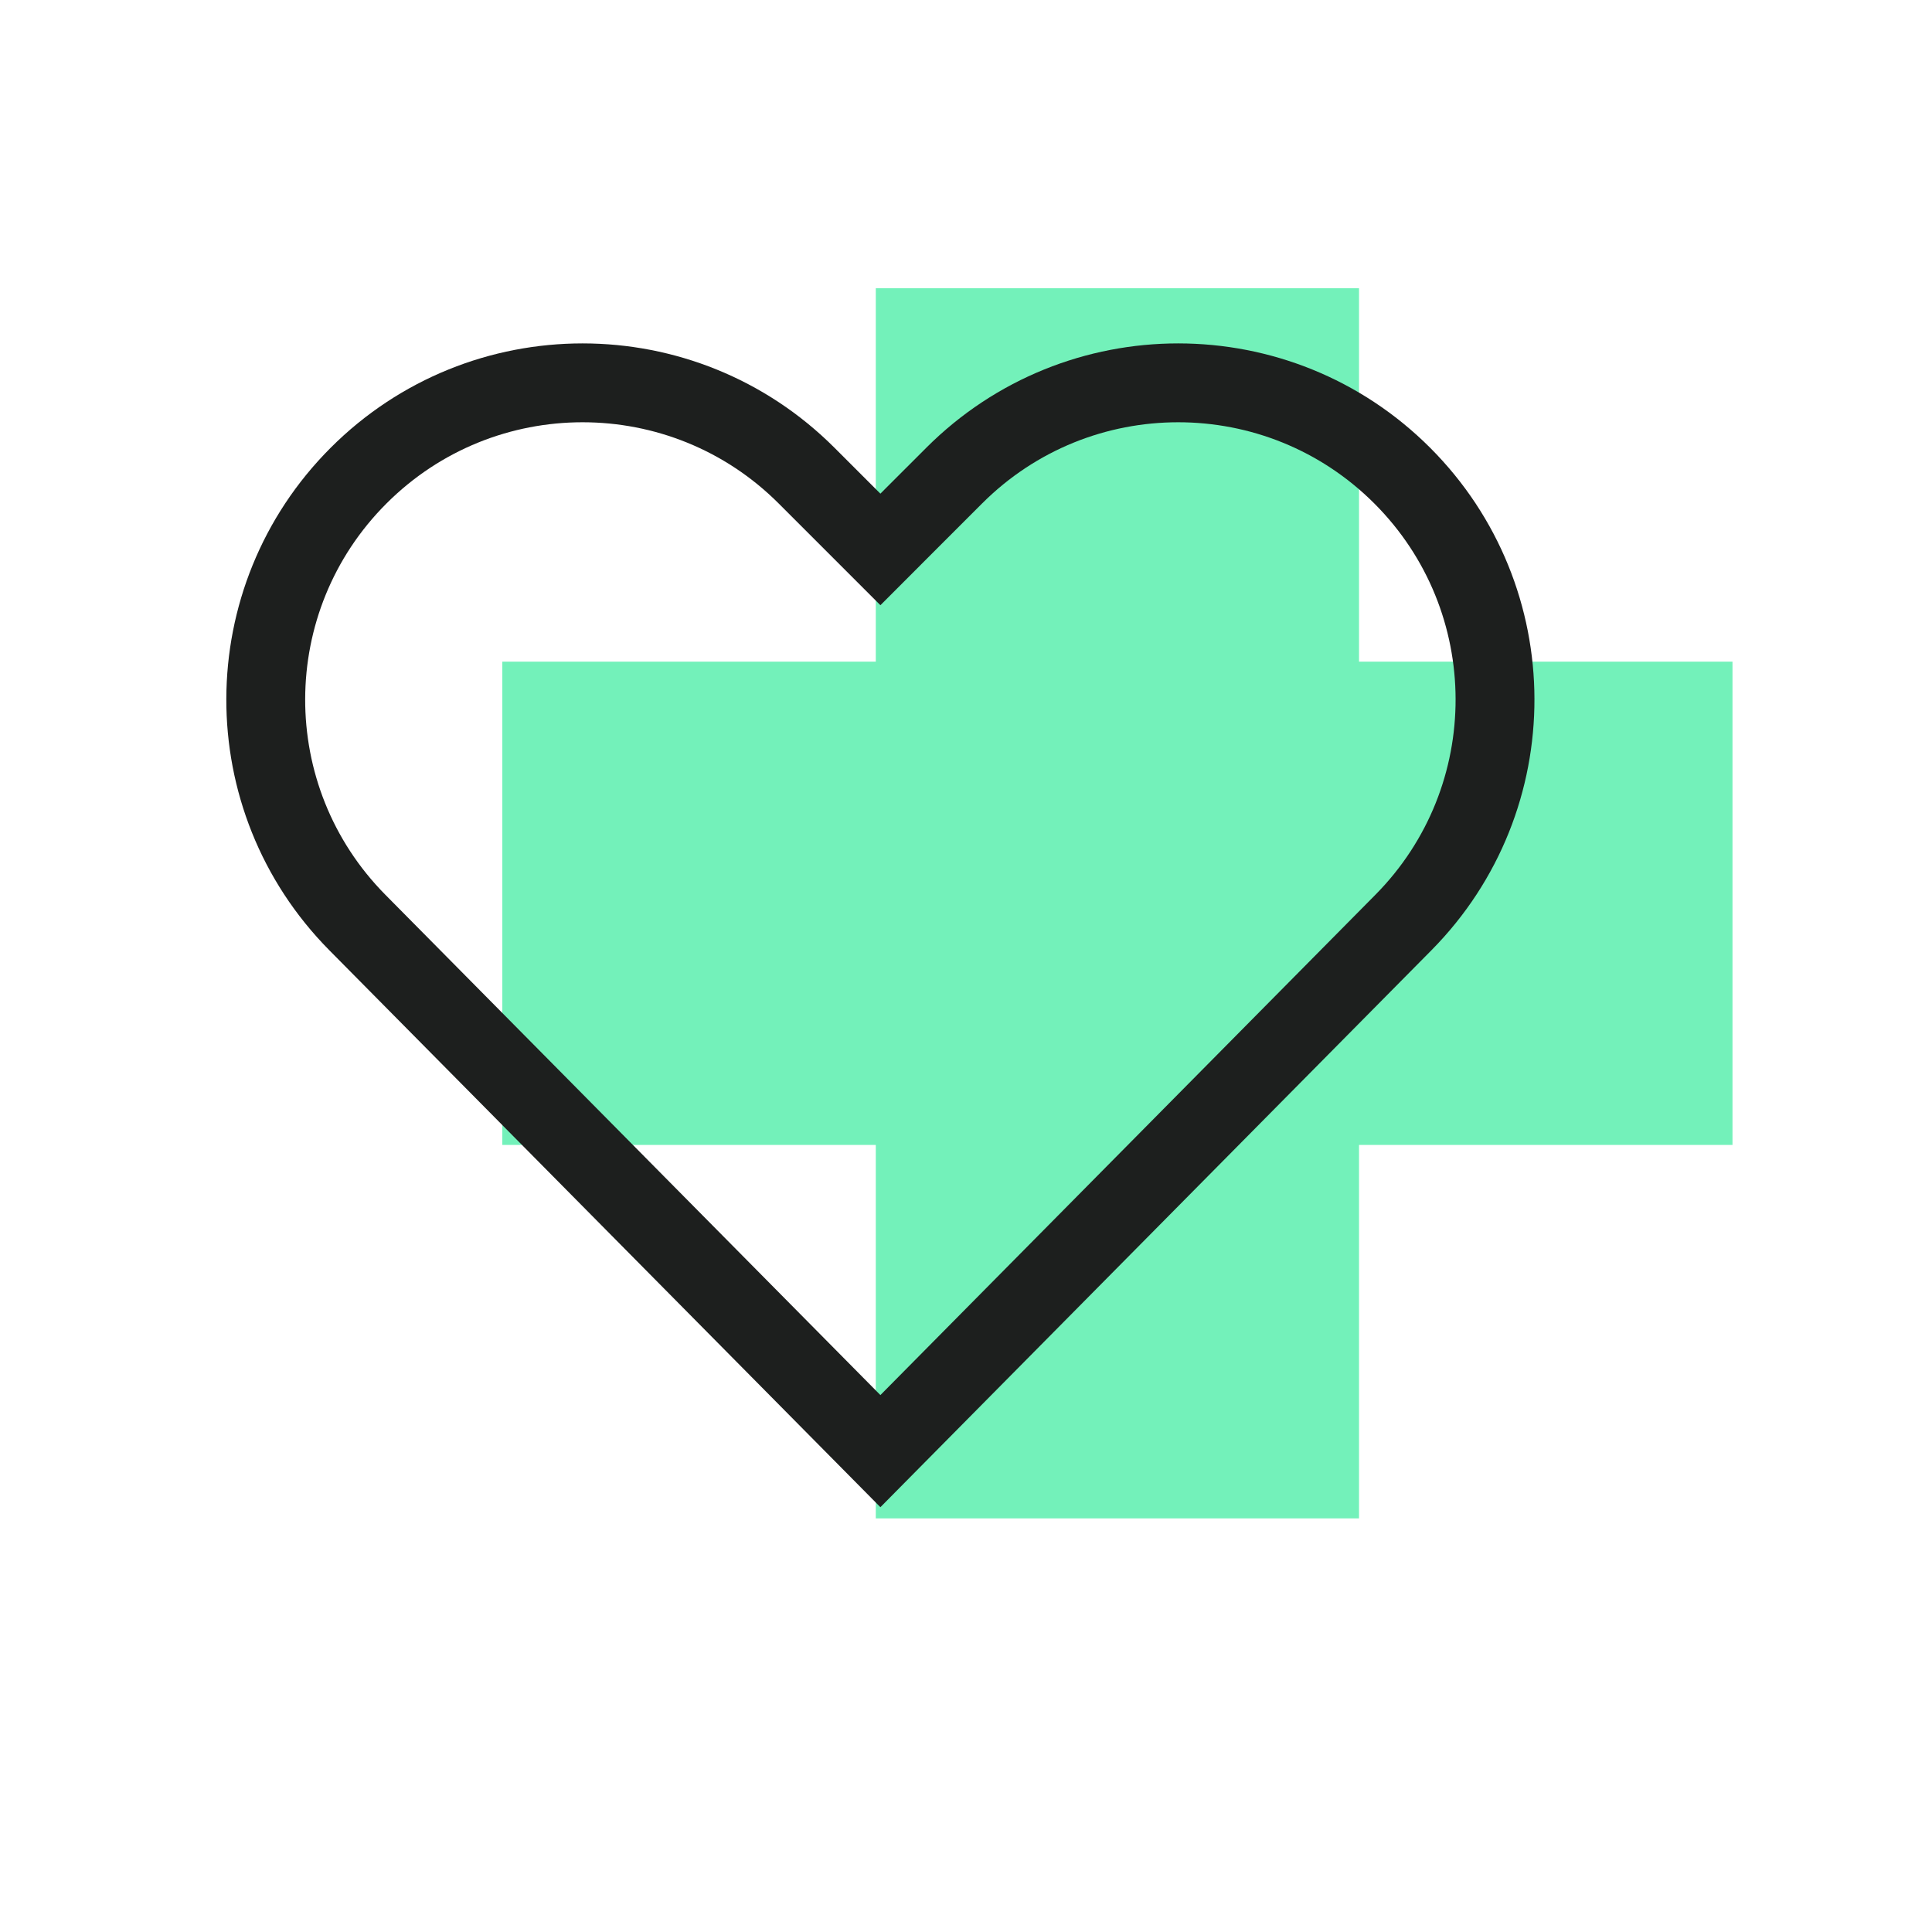
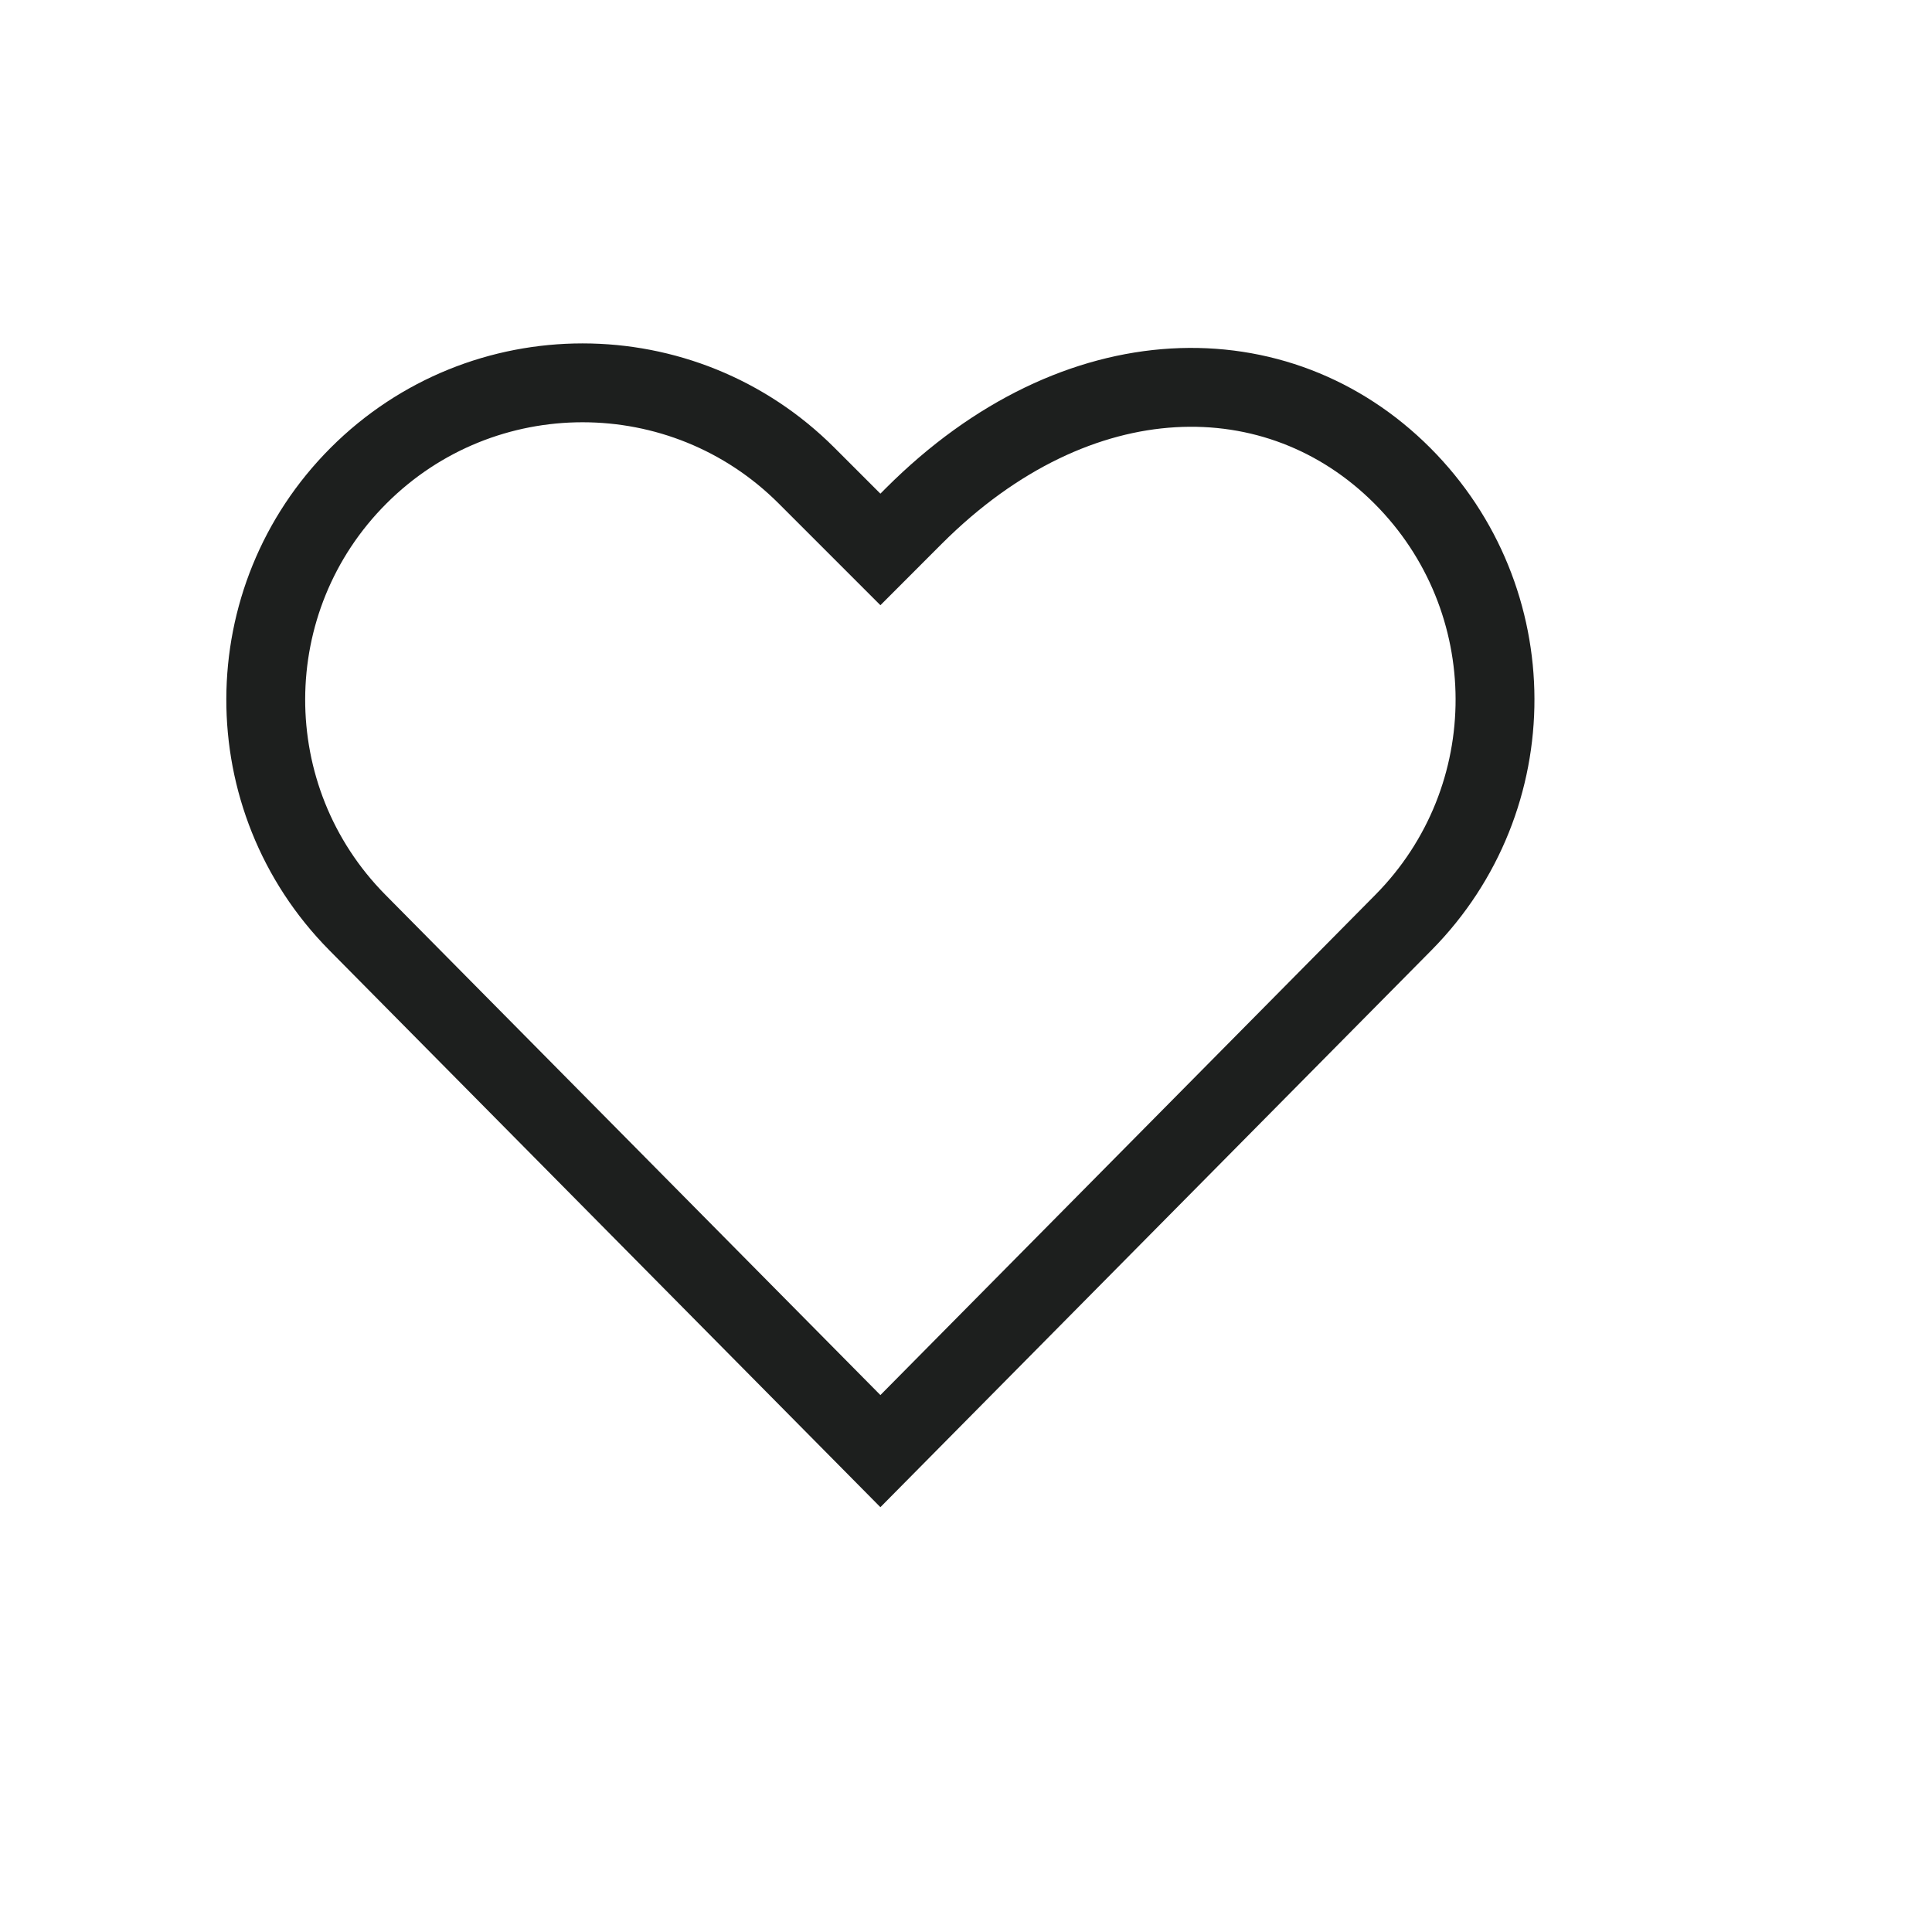
<svg xmlns="http://www.w3.org/2000/svg" width="49" height="49" viewBox="0 0 49 49" fill="none">
-   <path d="M34.468 7.31H22.212V16.781H12.74V29.038H22.212V38.51H34.468V29.038H43.94V16.781H34.468V7.31Z" fill="#73F1BA" />
-   <path d="M21.48 13.086L22.329 13.935L23.177 13.086L24.2 12.063C27.338 8.925 32.426 8.925 35.564 12.063C38.69 15.19 38.703 20.254 35.594 23.397L22.329 36.804L9.063 23.397C5.954 20.254 5.967 15.19 9.094 12.063C12.232 8.925 17.319 8.925 20.457 12.063L21.48 13.086Z" stroke="#1D1F1E" stroke-width="2" />
+   <path d="M21.48 13.086L22.329 13.935L23.177 13.086C27.338 8.925 32.426 8.925 35.564 12.063C38.69 15.19 38.703 20.254 35.594 23.397L22.329 36.804L9.063 23.397C5.954 20.254 5.967 15.19 9.094 12.063C12.232 8.925 17.319 8.925 20.457 12.063L21.48 13.086Z" stroke="#1D1F1E" stroke-width="2" />
</svg>